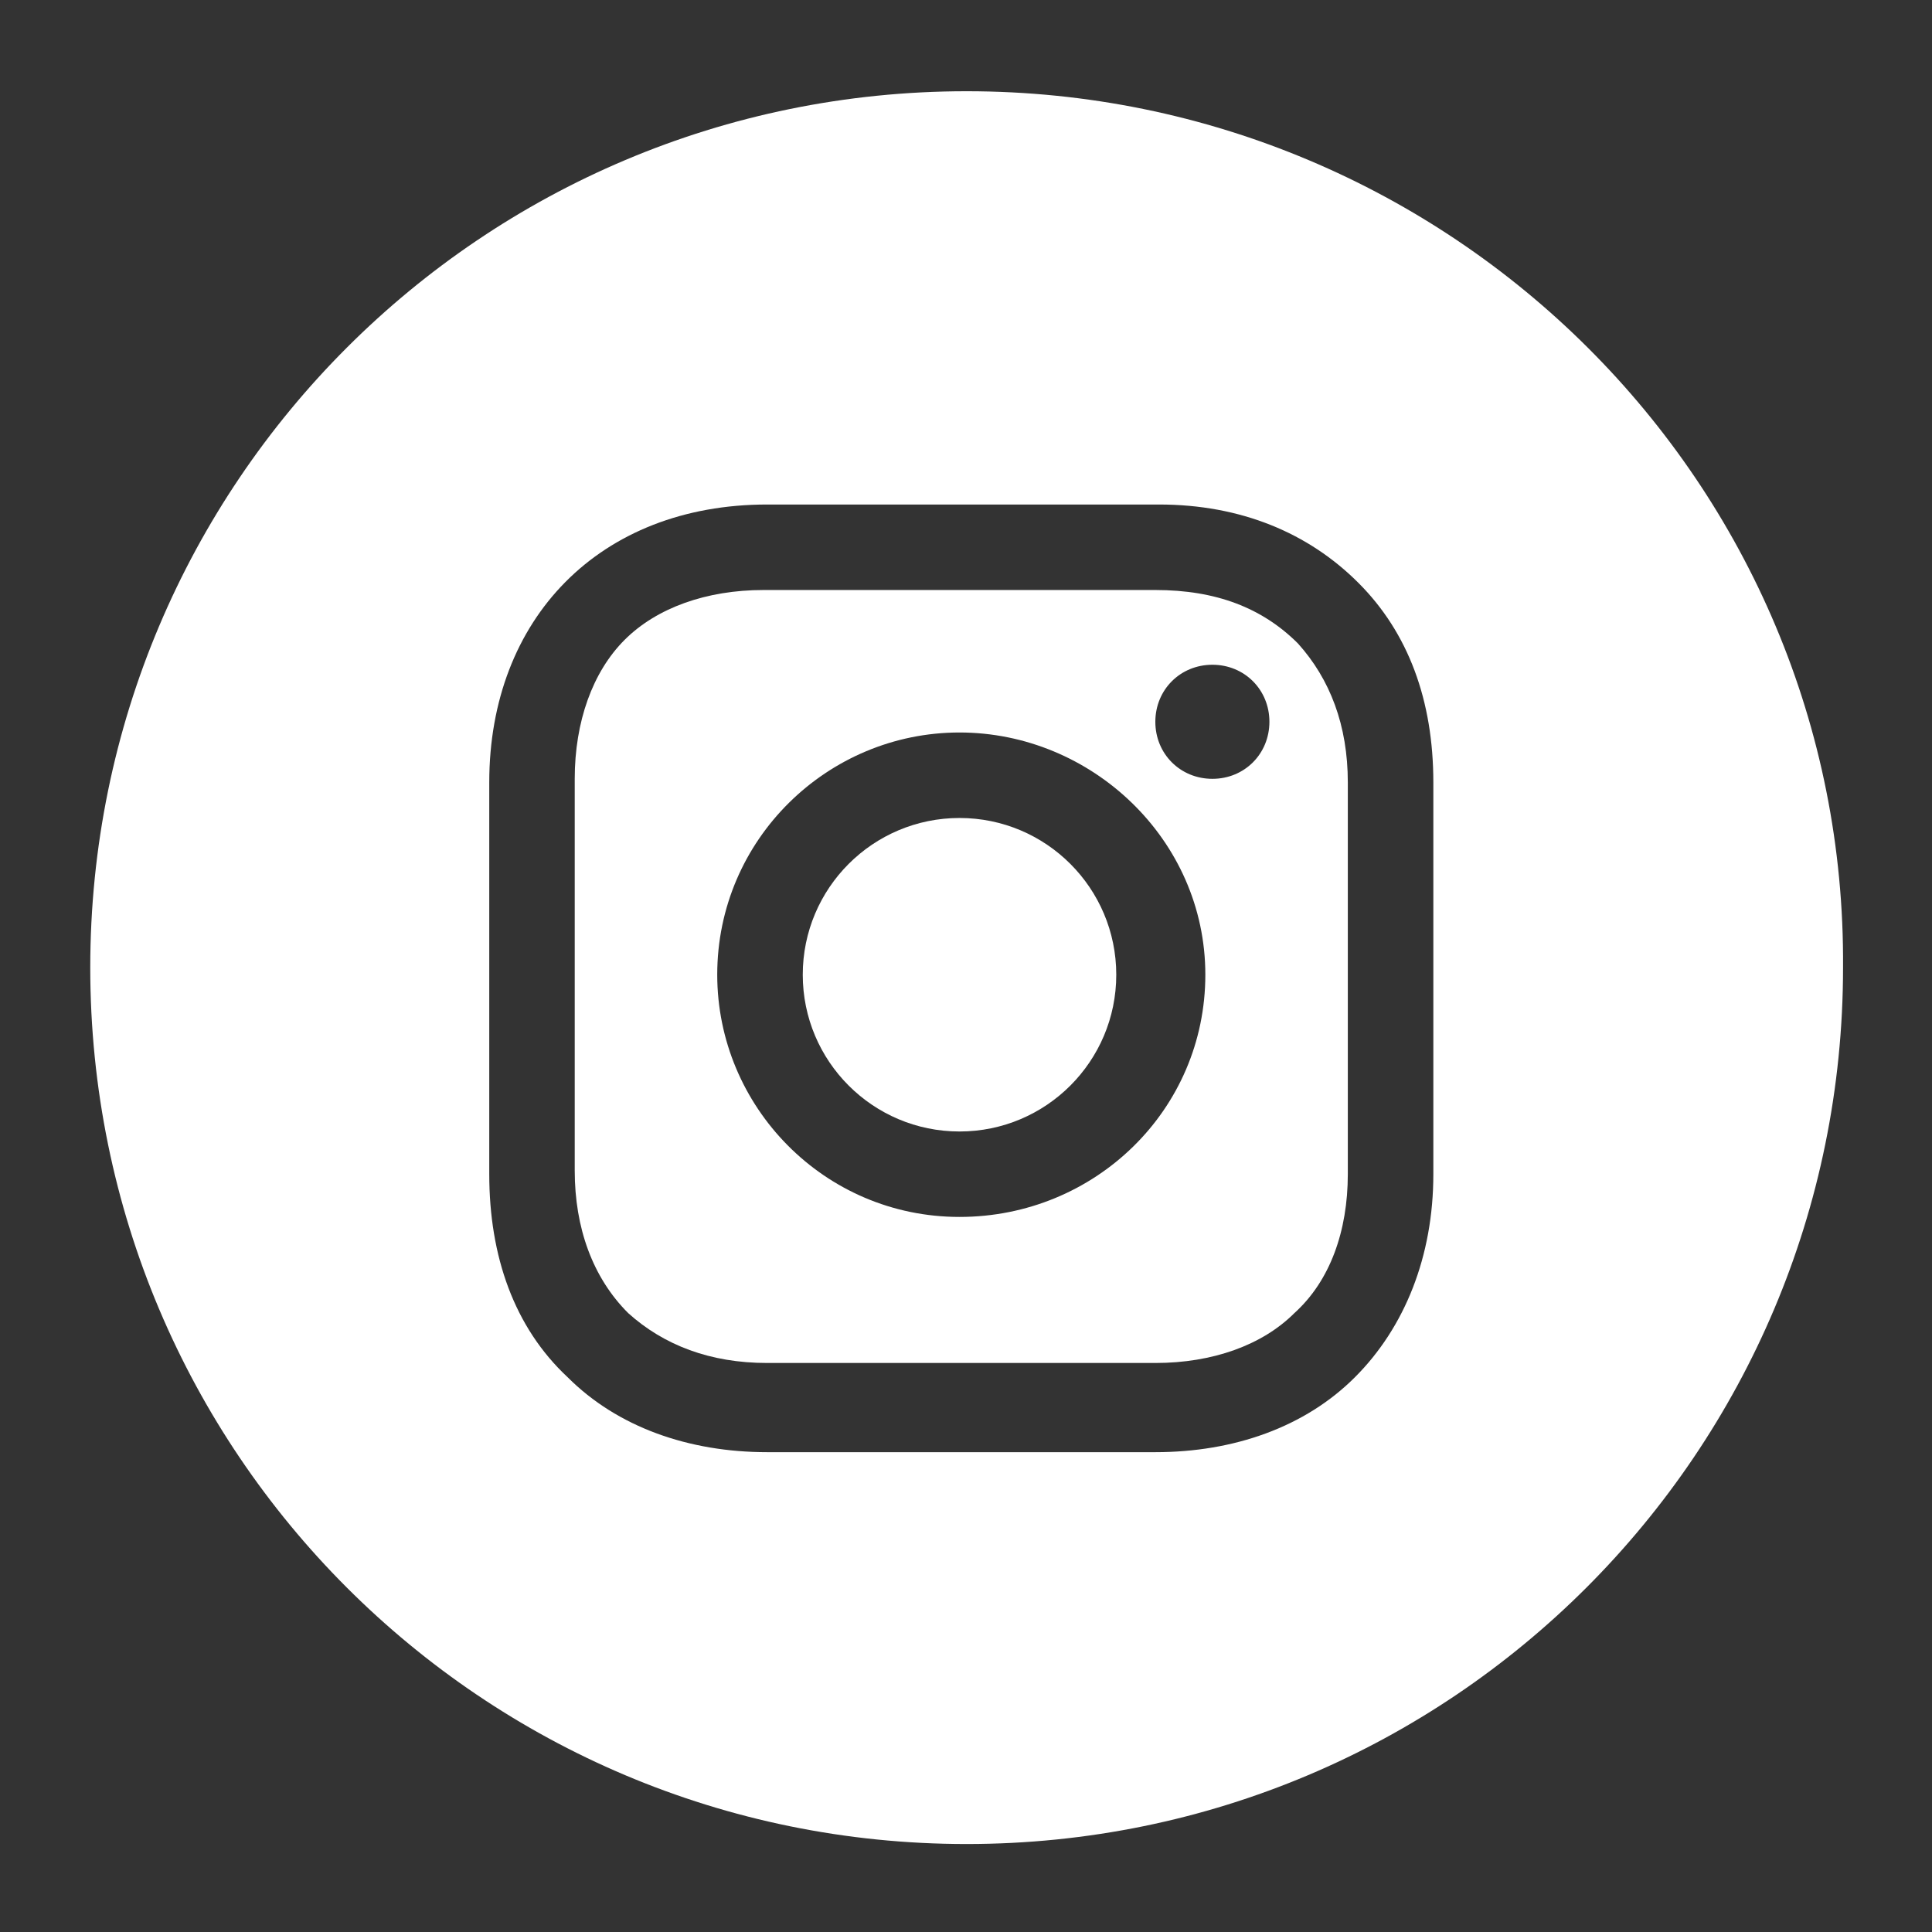
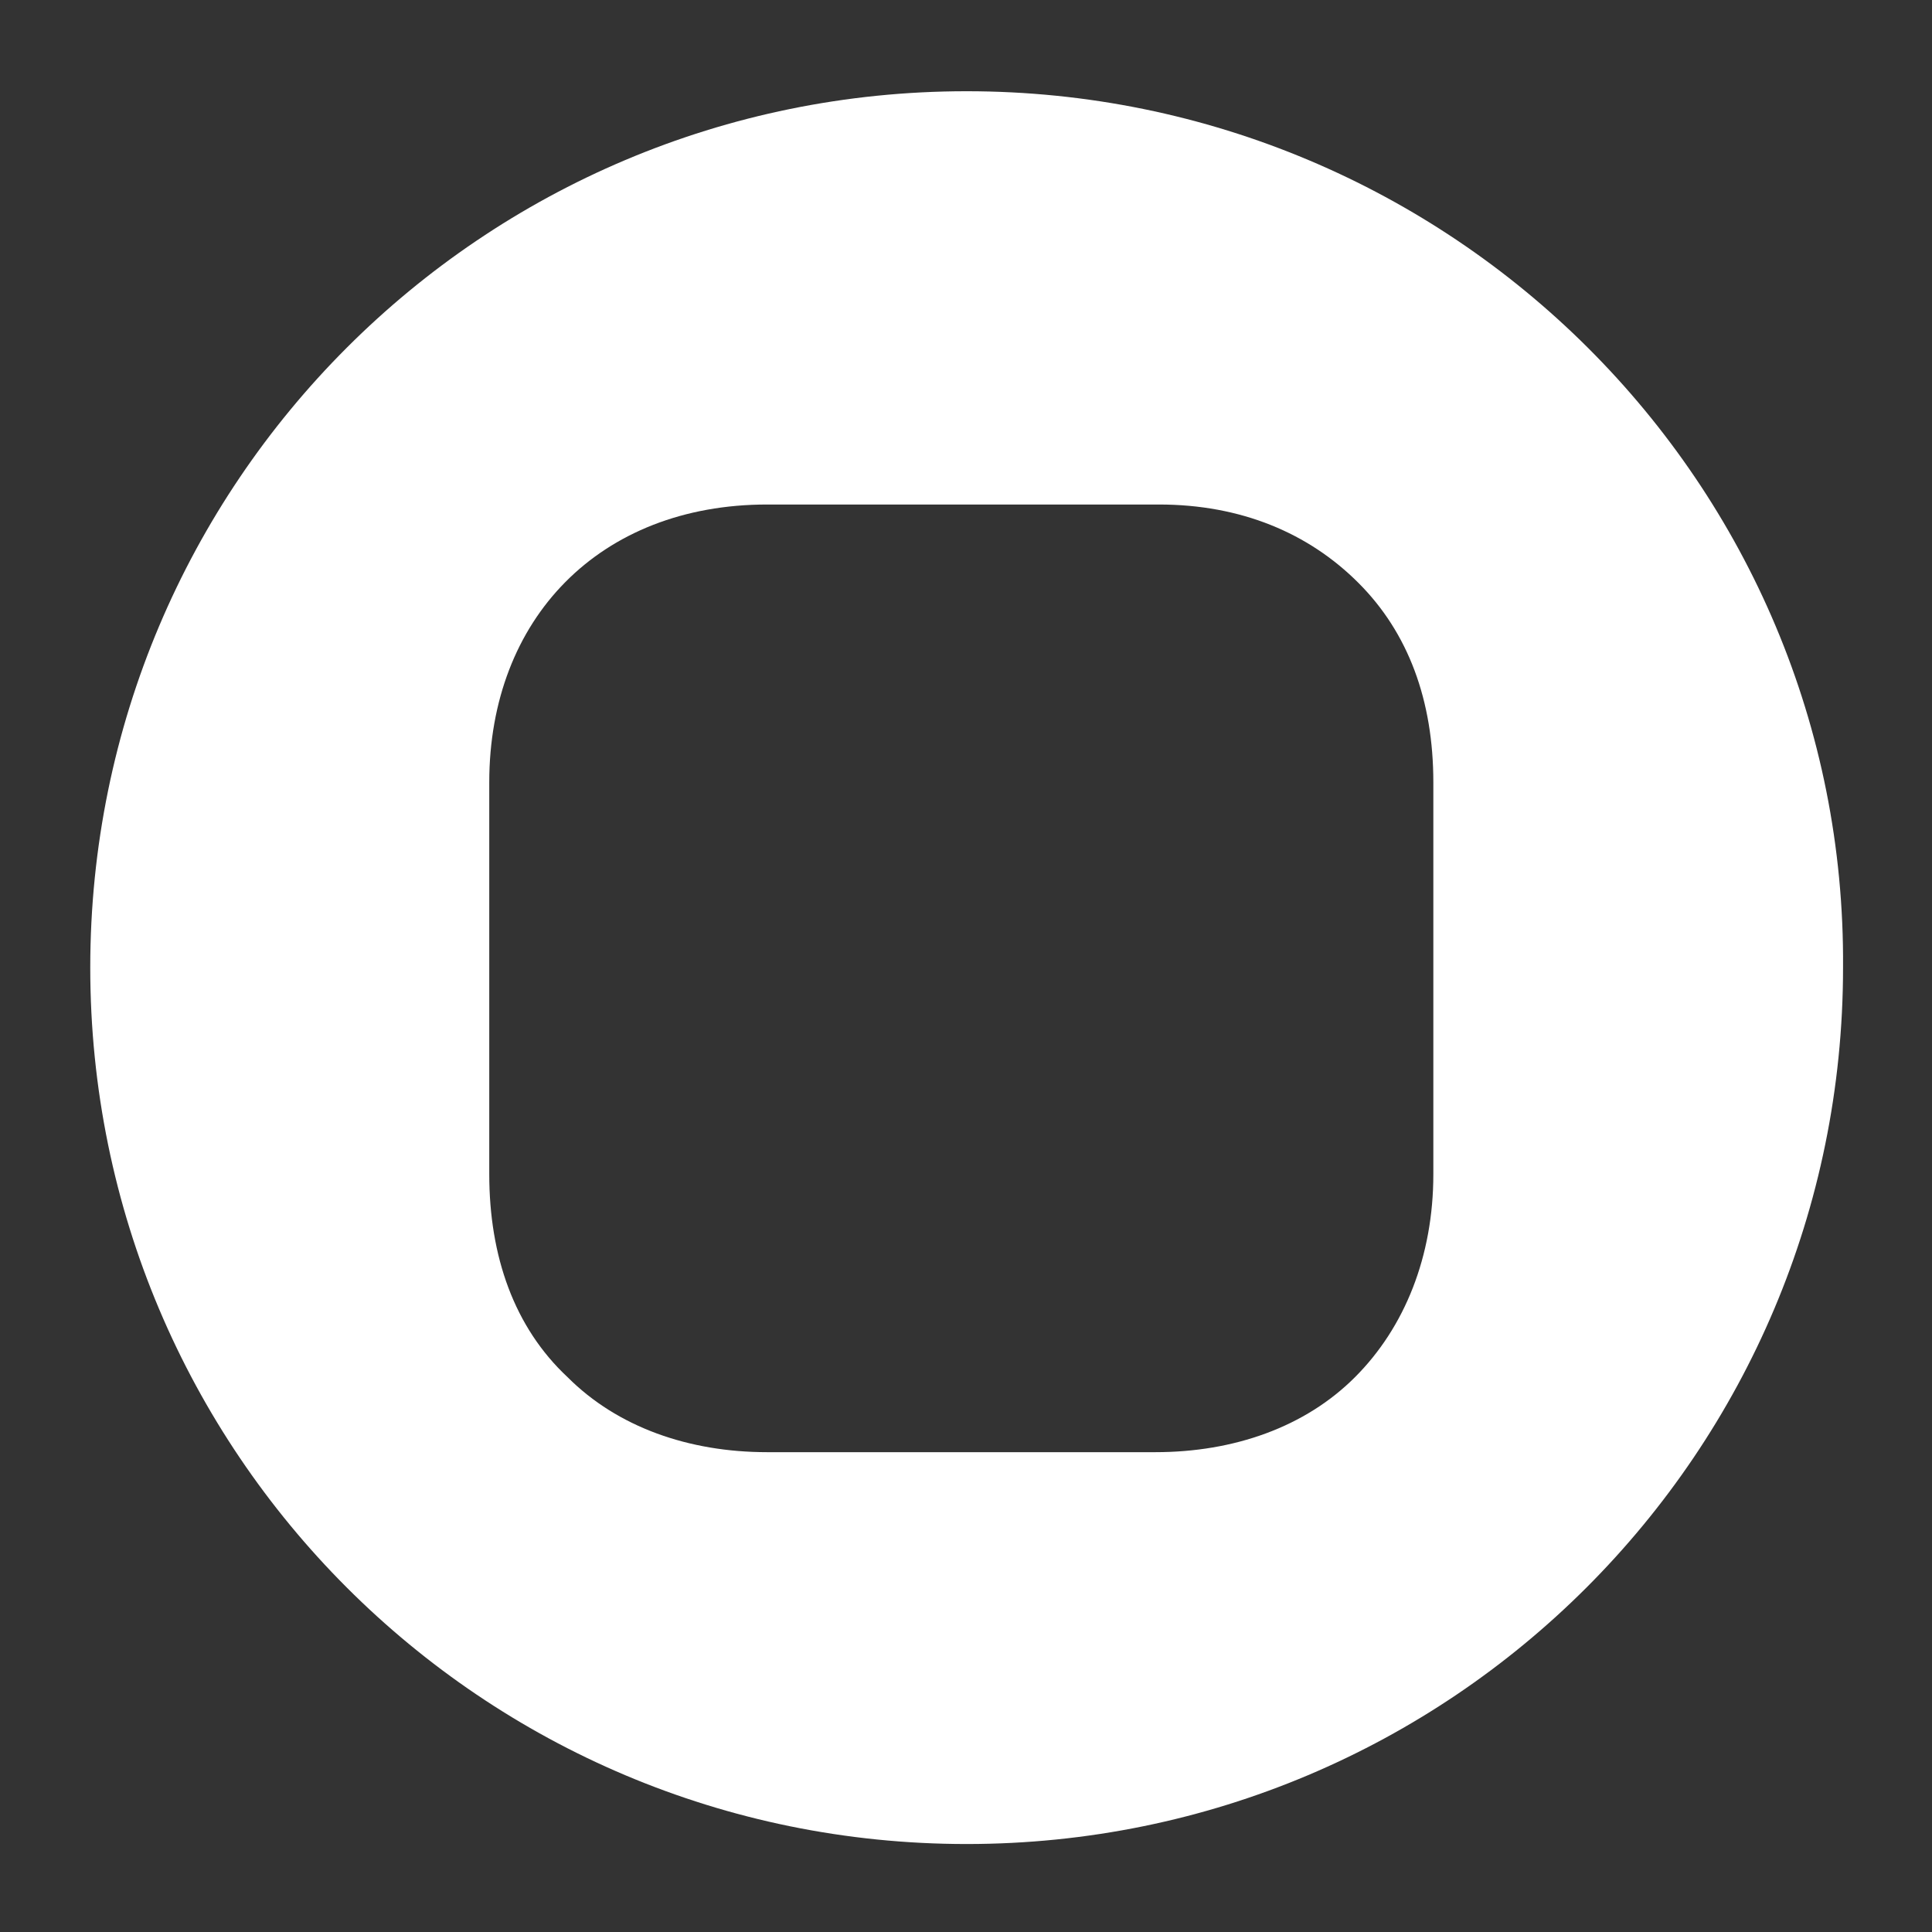
<svg xmlns="http://www.w3.org/2000/svg" version="1.1" id="Layer_1" x="0px" y="0px" width="67px" height="67px" viewBox="0 0 67 67" enable-background="new 0 0 67 67" xml:space="preserve">
  <rect x="0" y="0" width="67" height="67" fill="#333333" stroke="none" />
  <g>
-     <circle fill="#FFFFFF" cx="33.275" cy="33.803" r="5.436" />
-     <path fill="#FFFFFF" d="M40.066,20.461H26.479c-1.977,0-3.707,0.617-4.818,1.729c-1.112,1.111-1.73,2.842-1.73,4.818v13.588    c0,1.978,0.618,3.707,1.854,4.941c1.235,1.113,2.842,1.73,4.819,1.73h13.464c1.979,0,3.707-0.617,4.82-1.73    c1.234-1.112,1.853-2.842,1.853-4.819V27.132c0-1.977-0.617-3.582-1.729-4.817C43.773,21.078,42.169,20.461,40.066,20.461z     M33.275,42.202c-4.695,0-8.402-3.828-8.402-8.4c0-4.695,3.831-8.4,8.402-8.4s8.525,3.706,8.525,8.4    C41.8,38.497,37.969,42.202,33.275,42.202z M42.045,27.009c-1.113,0-1.979-0.865-1.979-1.978c0-1.111,0.865-1.978,1.979-1.978    c1.114,0,1.977,0.866,1.977,1.978C44.021,26.144,43.158,27.009,42.045,27.009z" />
    <path fill="#FFFFFF" d="M33.521,3.164C16.72,3.164,3.13,16.754,3.13,33.555c0,16.804,13.59,30.394,30.391,30.394    c16.804,0,30.394-13.59,30.394-30.394C64.037,16.754,50.325,3.164,33.521,3.164z M49.707,40.721c0,2.844-0.99,5.313-2.719,7.04    c-1.729,1.73-4.2,2.599-6.92,2.599H26.604c-2.718,0-5.189-0.867-6.919-2.599c-1.853-1.728-2.718-4.196-2.718-7.04V27.133    c0-5.684,3.831-9.637,9.637-9.637h13.587c2.845,0,5.191,0.989,6.918,2.718c1.731,1.729,2.598,4.077,2.598,6.919V40.721    L49.707,40.721z" />
  </g>
</svg>